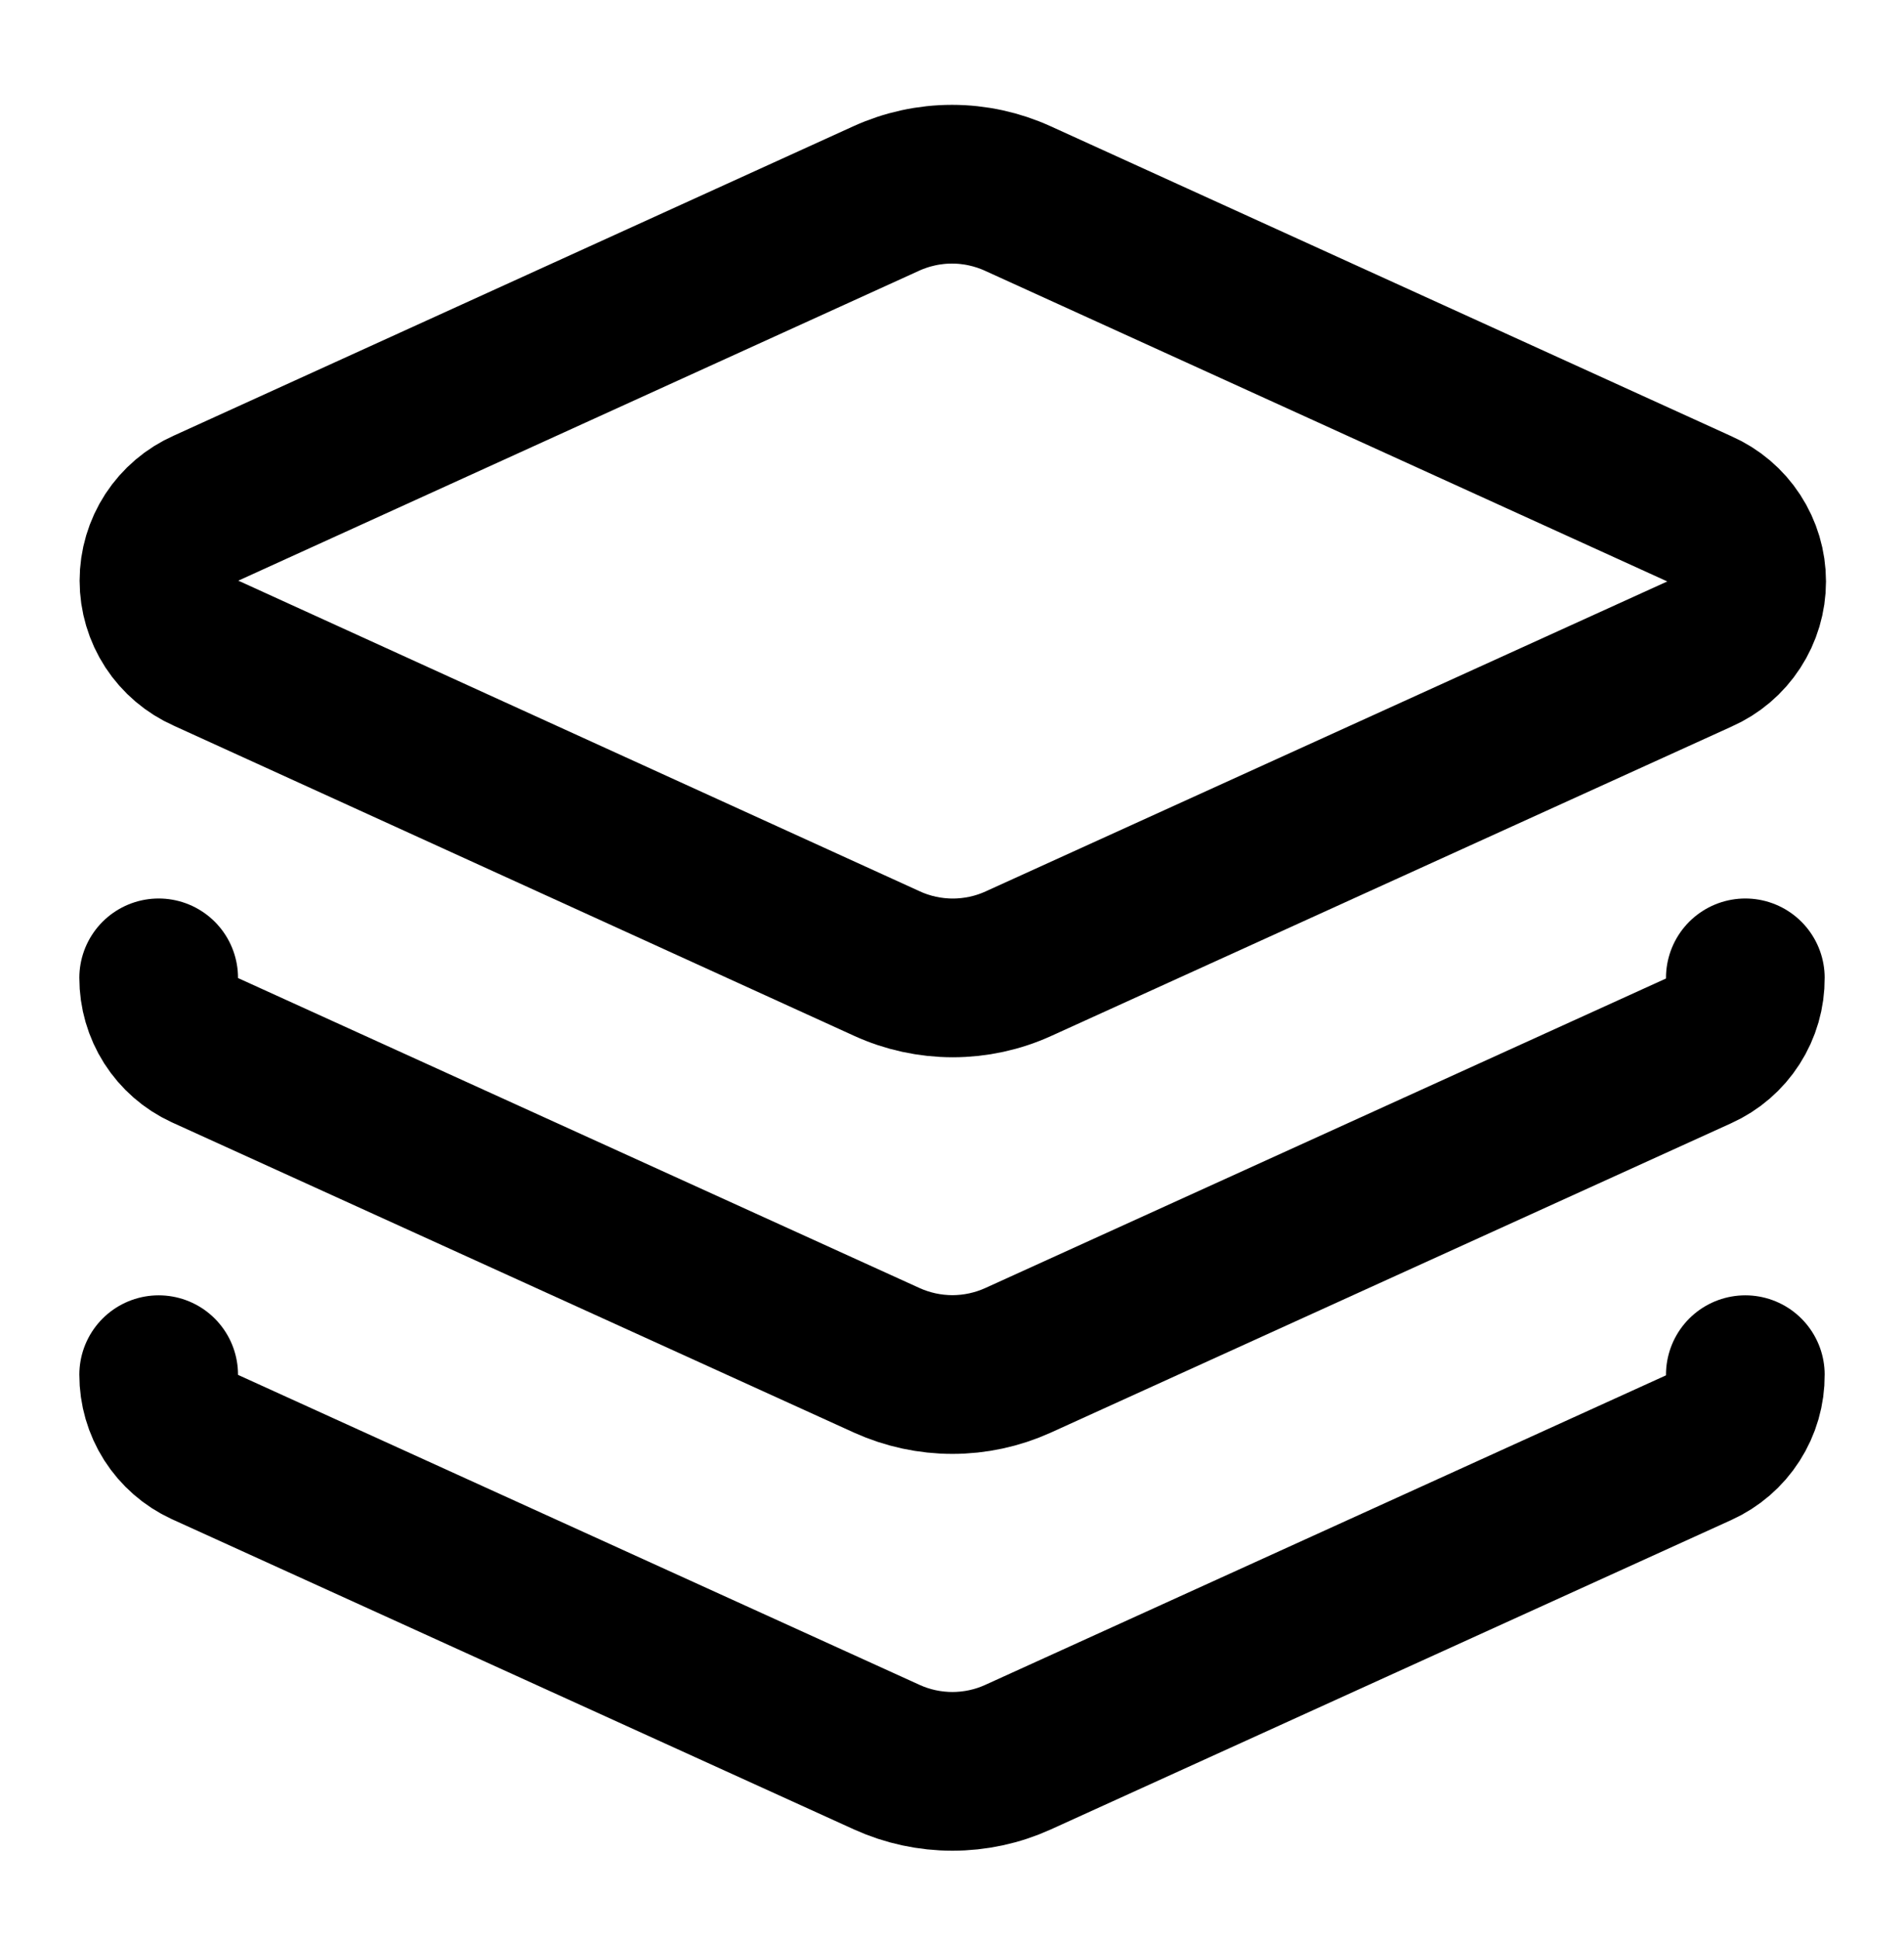
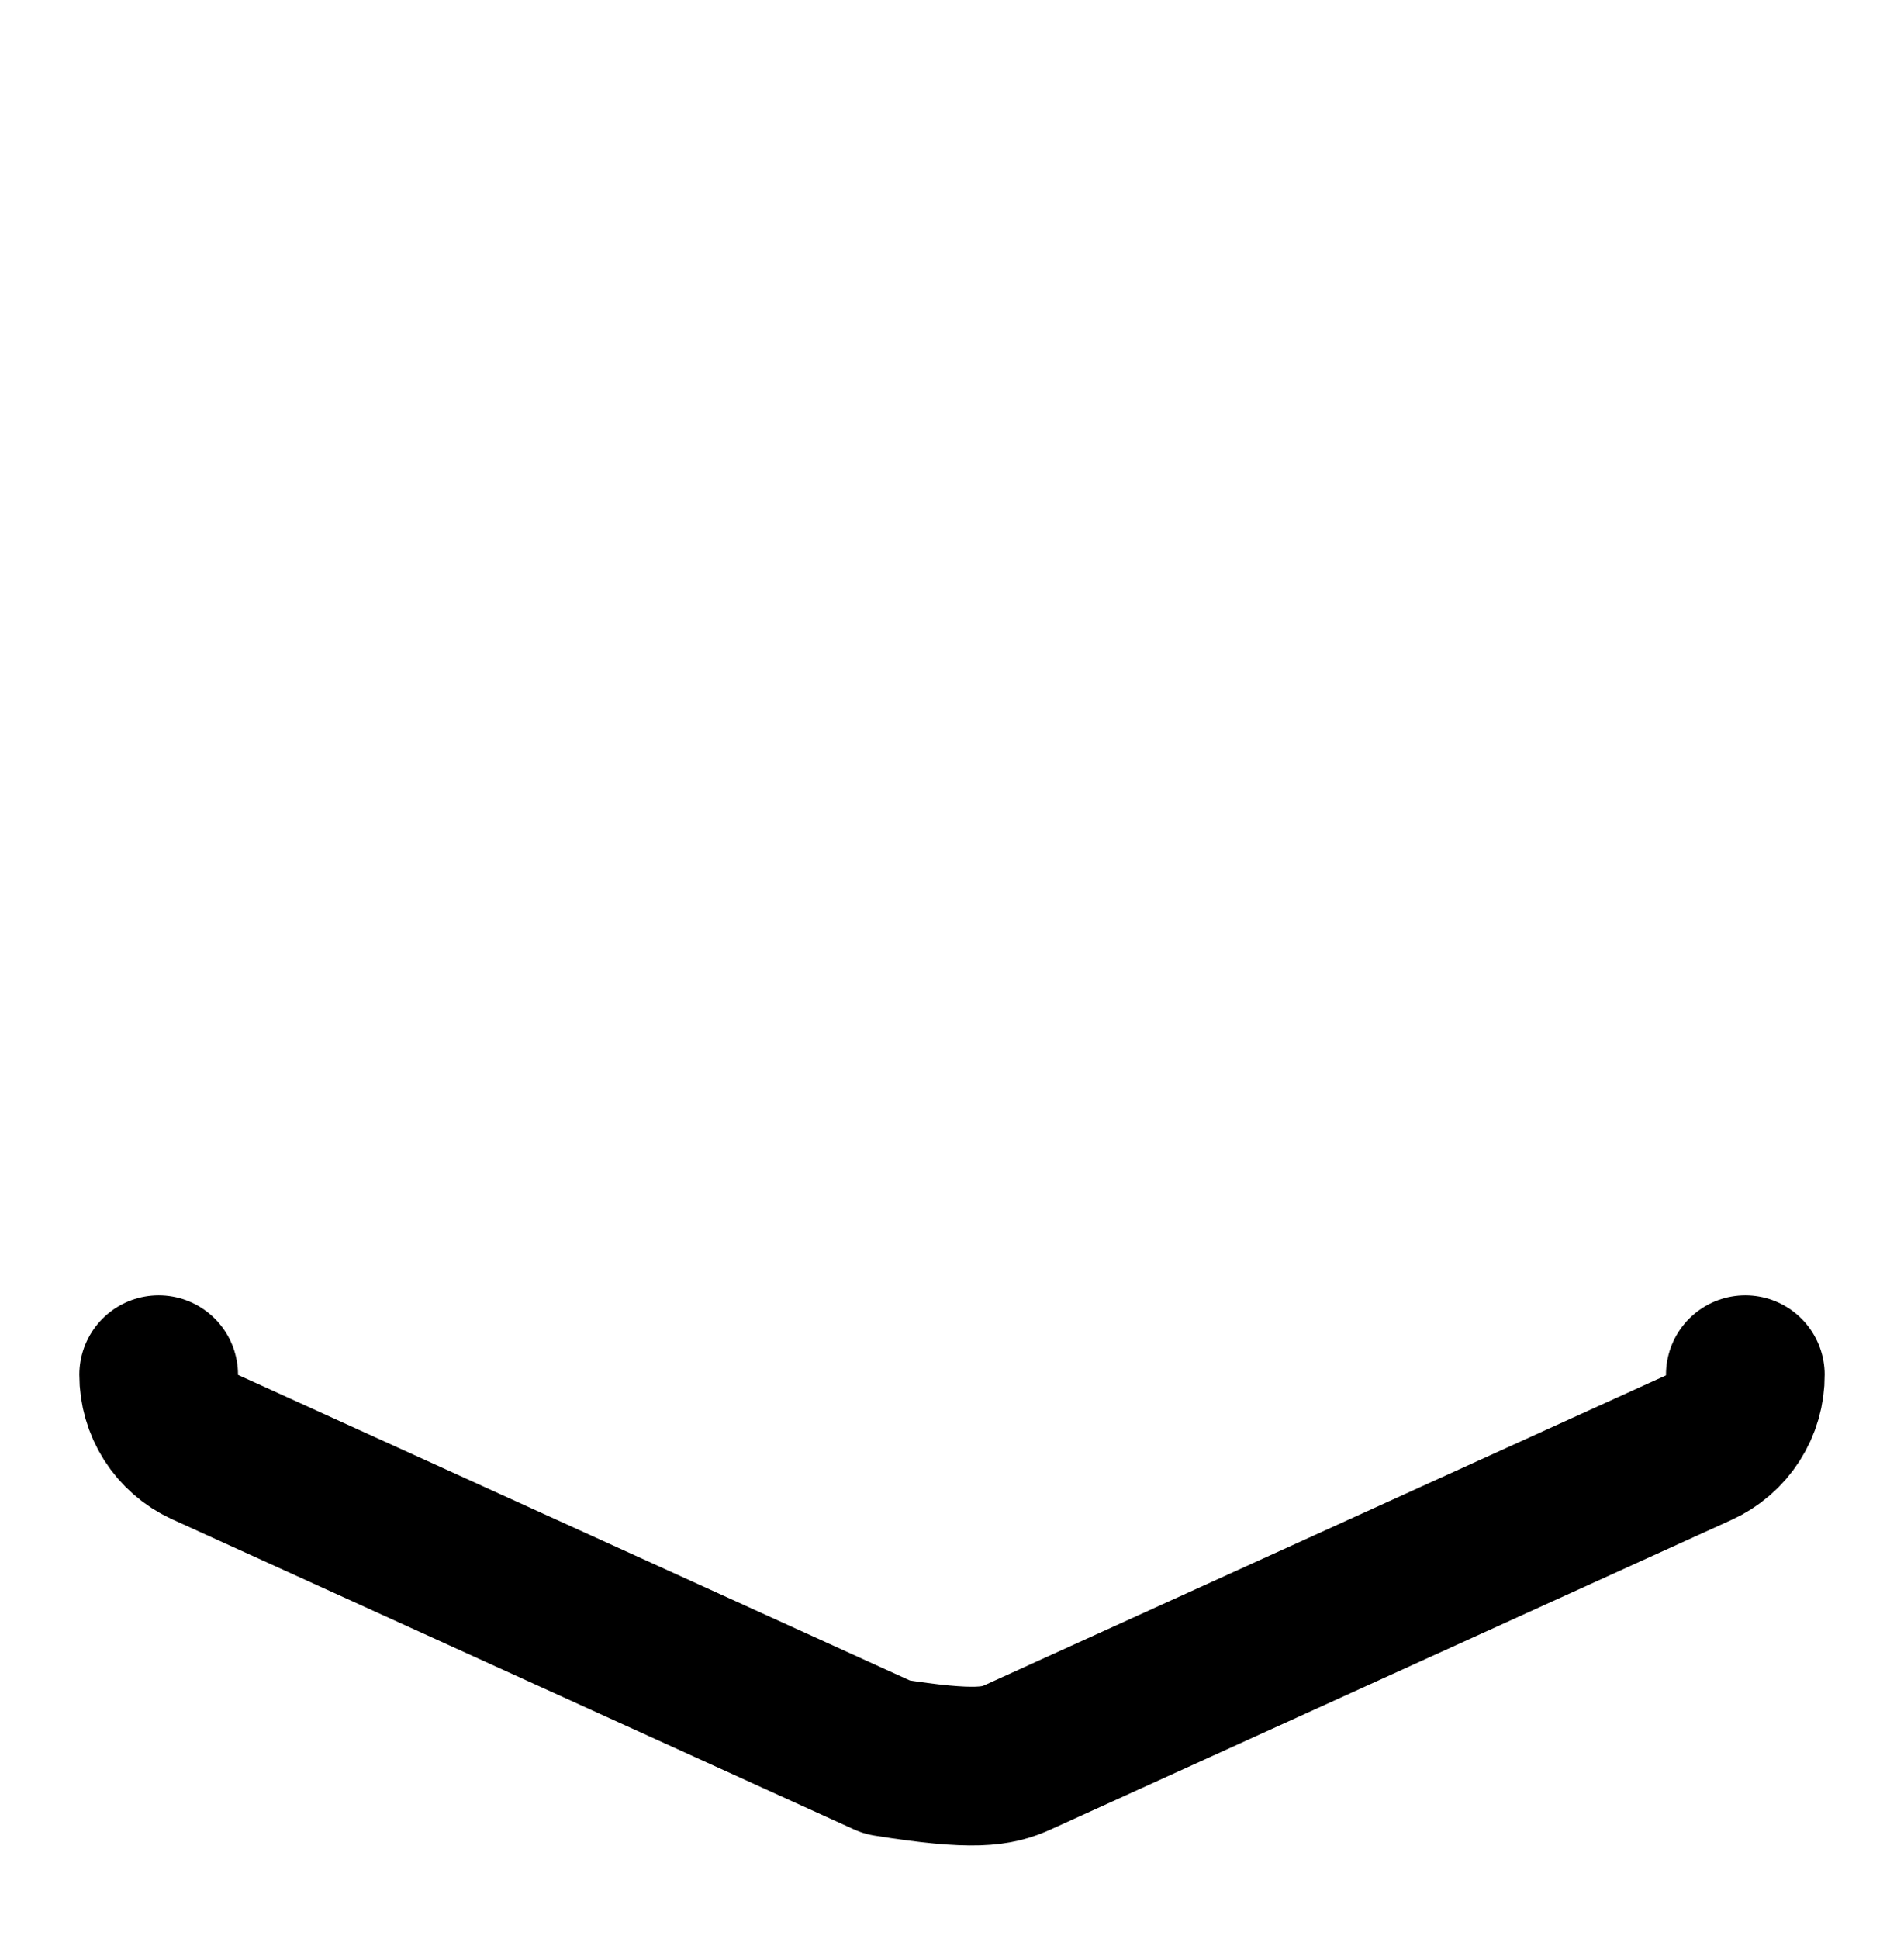
<svg xmlns="http://www.w3.org/2000/svg" width="56" height="57" viewBox="0 0 56 57" fill="none">
-   <path d="M29.937 5.837C29.329 5.56 28.668 5.416 28 5.416C27.332 5.416 26.671 5.56 26.063 5.837L6.067 14.937C5.653 15.119 5.301 15.418 5.053 15.797C4.806 16.177 4.675 16.619 4.675 17.072C4.675 17.524 4.806 17.967 5.053 18.346C5.301 18.725 5.653 19.024 6.067 19.207L26.087 28.33C26.695 28.608 27.355 28.751 28.023 28.751C28.692 28.751 29.352 28.608 29.96 28.33L49.98 19.23C50.394 19.048 50.746 18.749 50.993 18.369C51.24 17.99 51.372 17.548 51.372 17.095C51.372 16.643 51.24 16.2 50.993 15.821C50.746 15.442 50.394 15.143 49.98 14.96L29.937 5.837Z" stroke="black" stroke-width="4.667" stroke-linecap="round" stroke-linejoin="round" />
-   <path d="M4.667 28.75C4.666 29.196 4.793 29.634 5.032 30.01C5.272 30.386 5.615 30.686 6.02 30.873L26.087 39.997C26.692 40.27 27.348 40.412 28.012 40.412C28.676 40.412 29.332 40.27 29.937 39.997L49.957 30.897C50.37 30.711 50.72 30.409 50.964 30.028C51.209 29.647 51.337 29.203 51.333 28.75" stroke="black" stroke-width="4.667" stroke-linecap="round" stroke-linejoin="round" />
-   <path d="M4.667 40.417C4.666 40.863 4.793 41.3 5.032 41.677C5.272 42.053 5.615 42.353 6.02 42.54L26.087 51.664C26.692 51.938 27.348 52.079 28.012 52.079C28.676 52.079 29.332 51.938 29.937 51.664L49.957 42.564C50.37 42.378 50.72 42.076 50.964 41.695C51.209 41.314 51.337 40.87 51.333 40.417" stroke="black" stroke-width="4.667" stroke-linecap="round" stroke-linejoin="round" />
+   <path d="M4.667 40.417C4.666 40.863 4.793 41.3 5.032 41.677C5.272 42.053 5.615 42.353 6.02 42.54L26.087 51.664C28.676 52.079 29.332 51.938 29.937 51.664L49.957 42.564C50.37 42.378 50.72 42.076 50.964 41.695C51.209 41.314 51.337 40.87 51.333 40.417" stroke="black" stroke-width="4.667" stroke-linecap="round" stroke-linejoin="round" />
</svg>